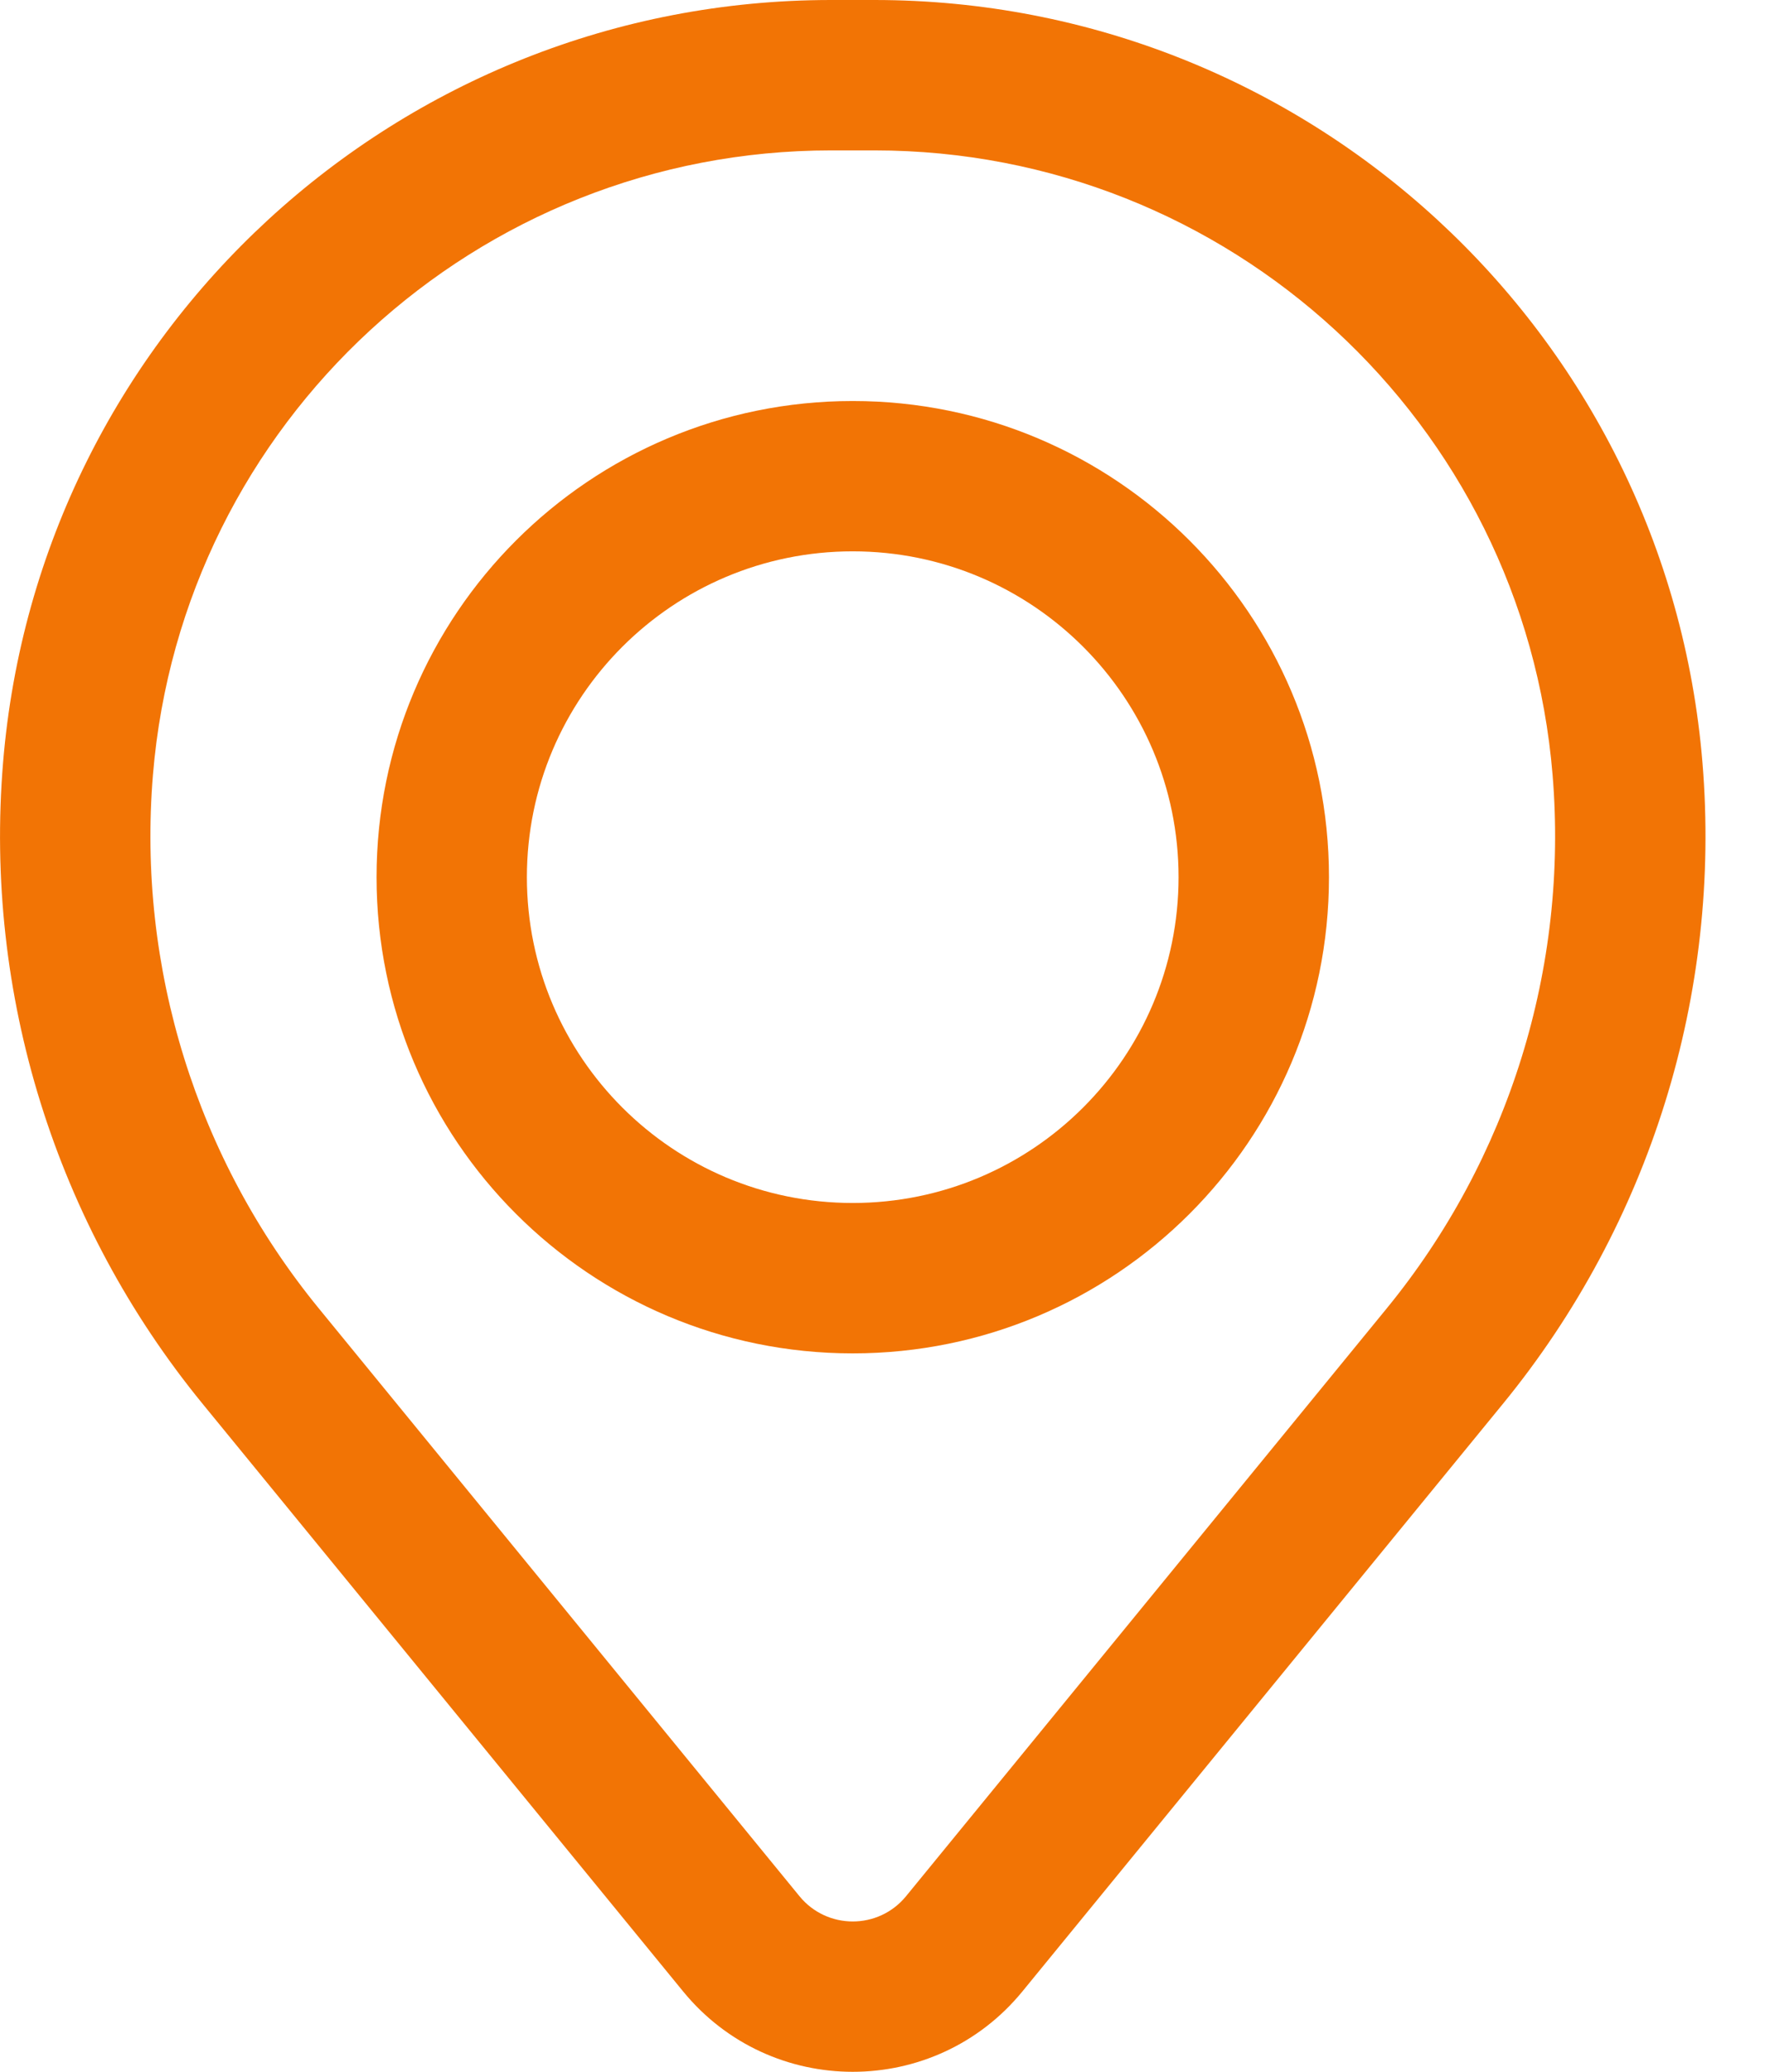
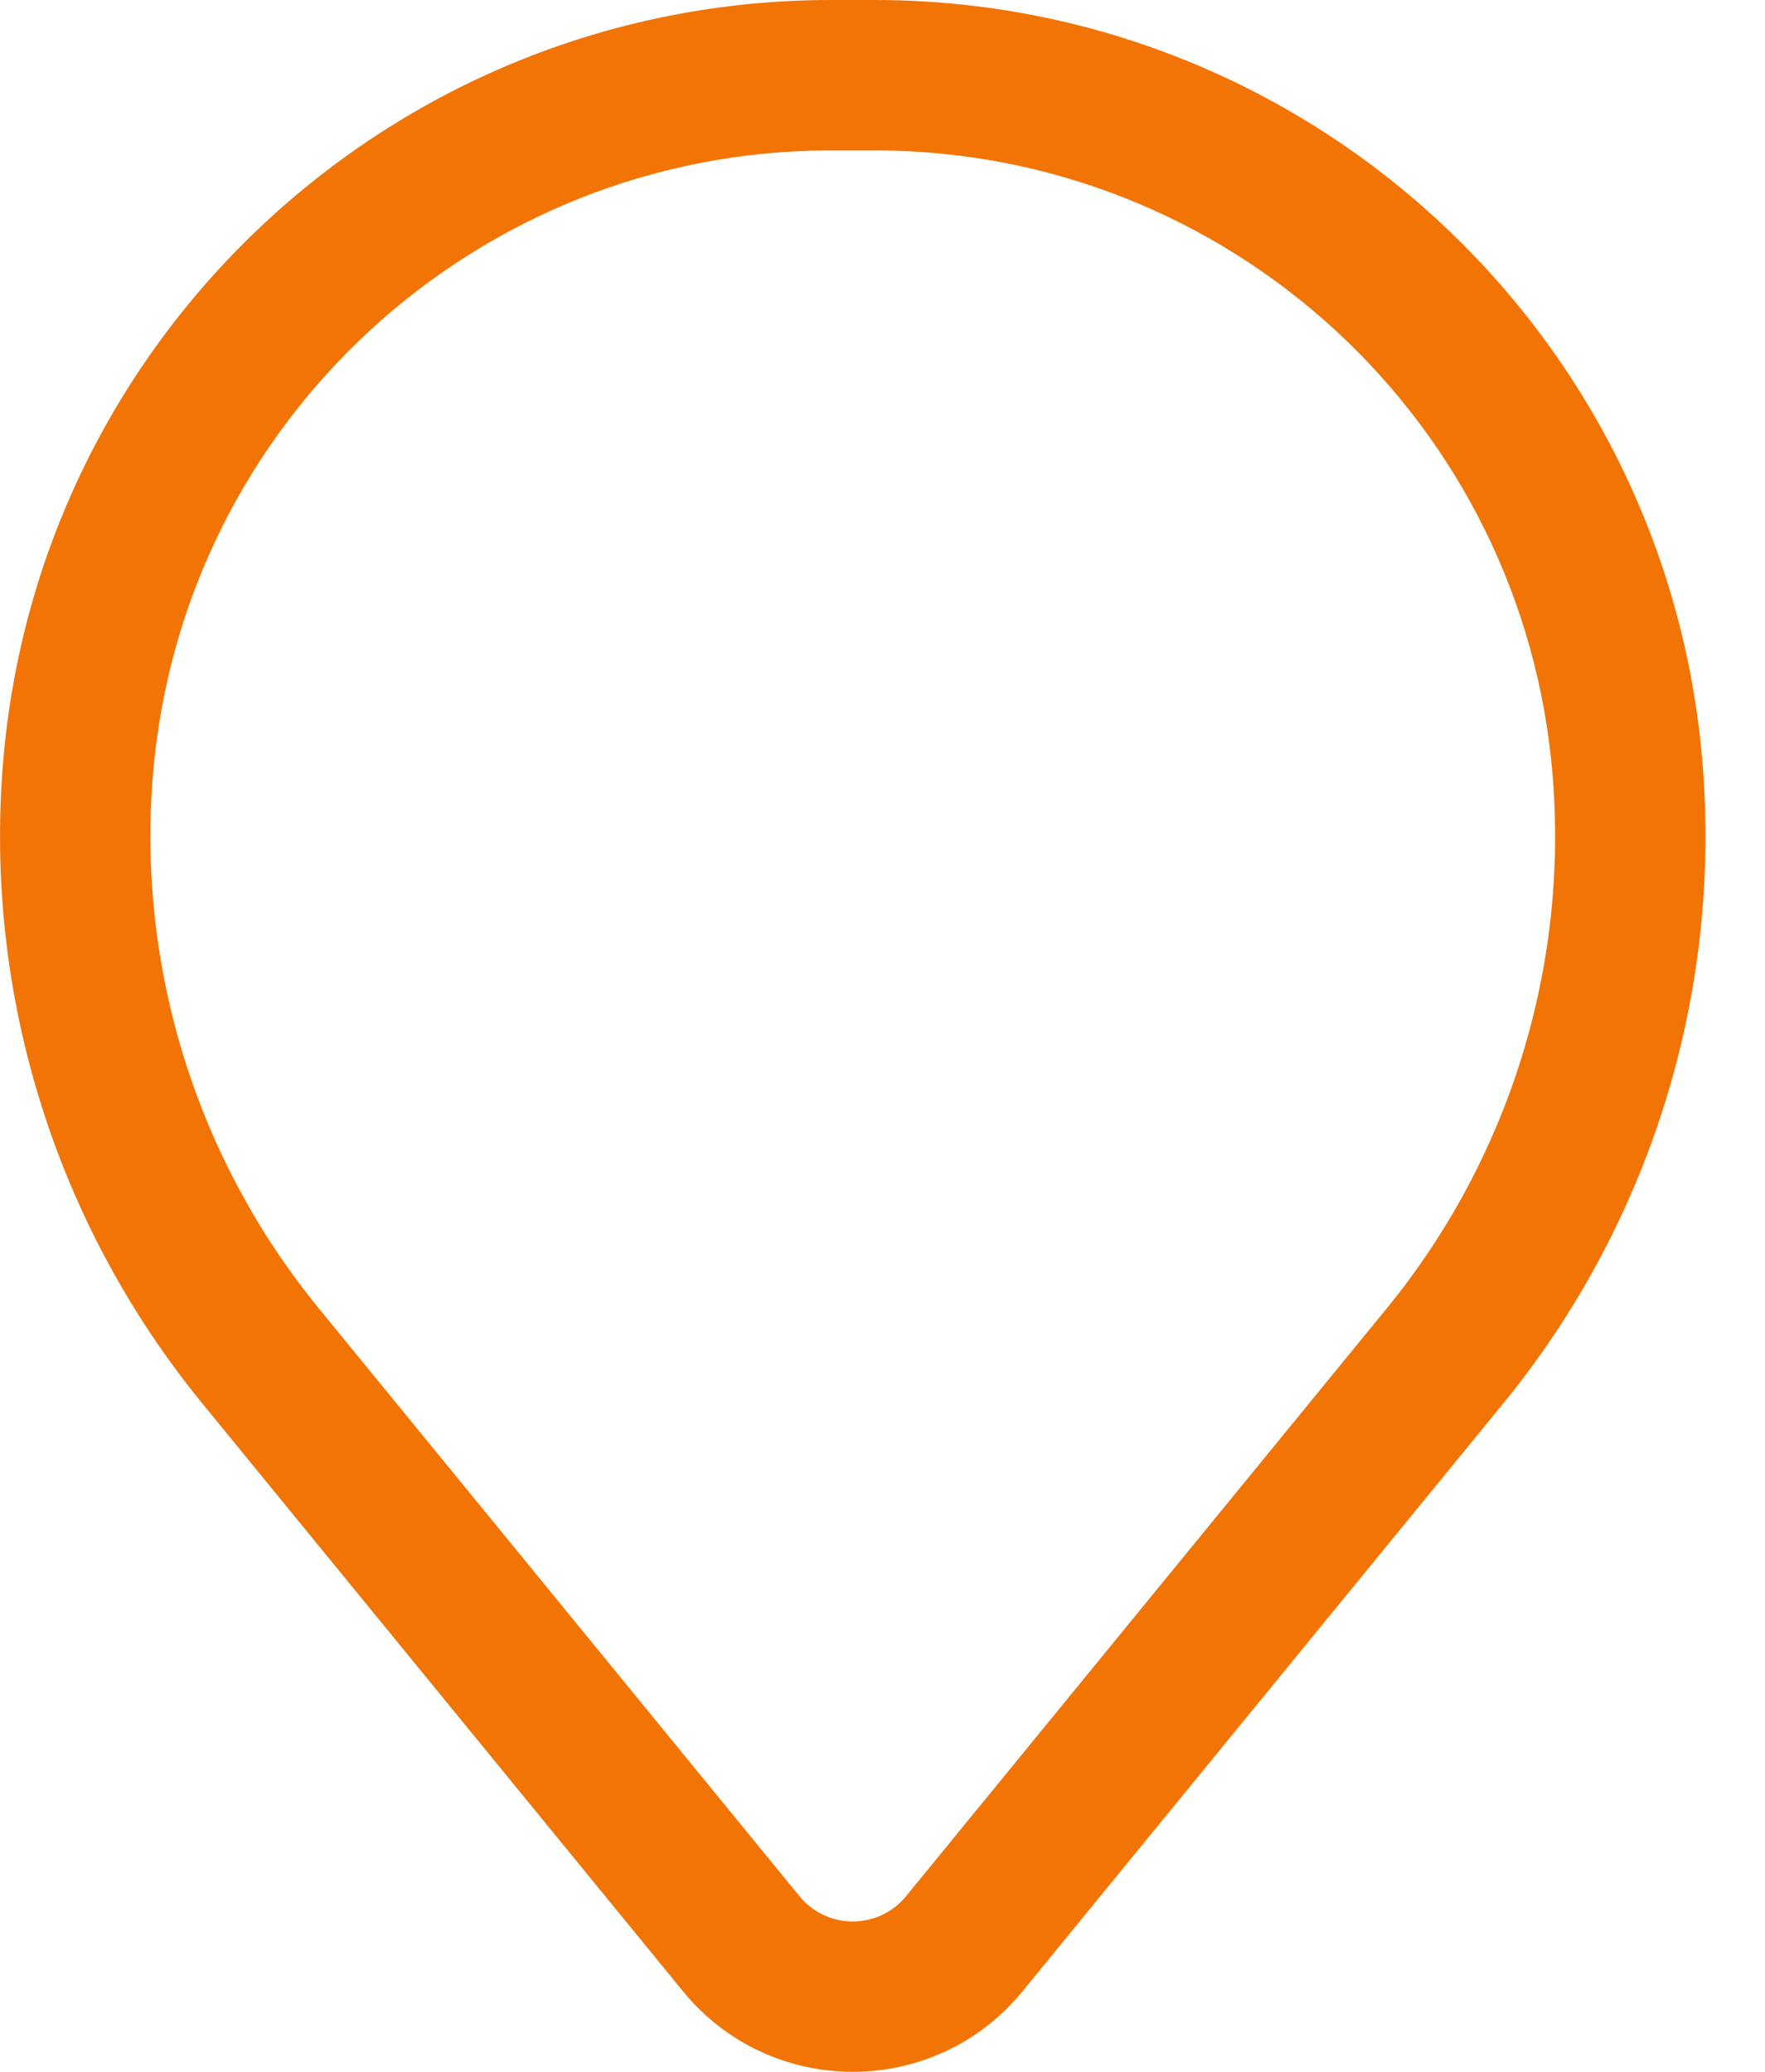
<svg xmlns="http://www.w3.org/2000/svg" width="23" height="27" viewBox="0 0 23 27" fill="none">
-   <path fill-rule="evenodd" clip-rule="evenodd" d="M4.907 11.431C4.907 8.004 7.685 5.226 11.112 5.226C14.54 5.226 17.318 8.004 17.318 11.431C17.318 14.858 14.54 17.637 11.112 17.637C7.685 17.637 4.907 14.858 4.907 11.431ZM11.112 7.185C8.767 7.185 6.866 9.086 6.866 11.431C6.866 13.776 8.767 15.677 11.112 15.677C13.457 15.677 15.358 13.776 15.358 11.431C15.358 9.086 13.457 7.185 11.112 7.185Z" fill="#F27405" />
  <path fill-rule="evenodd" clip-rule="evenodd" d="M0.04 9.938C0.502 4.322 5.195 0 10.83 0H11.395C17.029 0 21.722 4.322 22.185 9.938C22.434 12.955 21.502 15.95 19.586 18.293L13.324 25.951C12.181 27.349 10.044 27.349 8.901 25.951L2.639 18.293C0.723 15.95 -0.209 12.955 0.04 9.938ZM10.83 1.96C6.215 1.96 2.372 5.499 1.993 10.099C1.786 12.61 2.561 15.103 4.156 17.053L10.418 24.711C10.777 25.15 11.448 25.15 11.807 24.711L18.069 17.053C19.664 15.103 20.439 12.61 20.232 10.099C19.853 5.499 16.01 1.96 11.395 1.96H10.83Z" fill="#F27405" />
</svg>